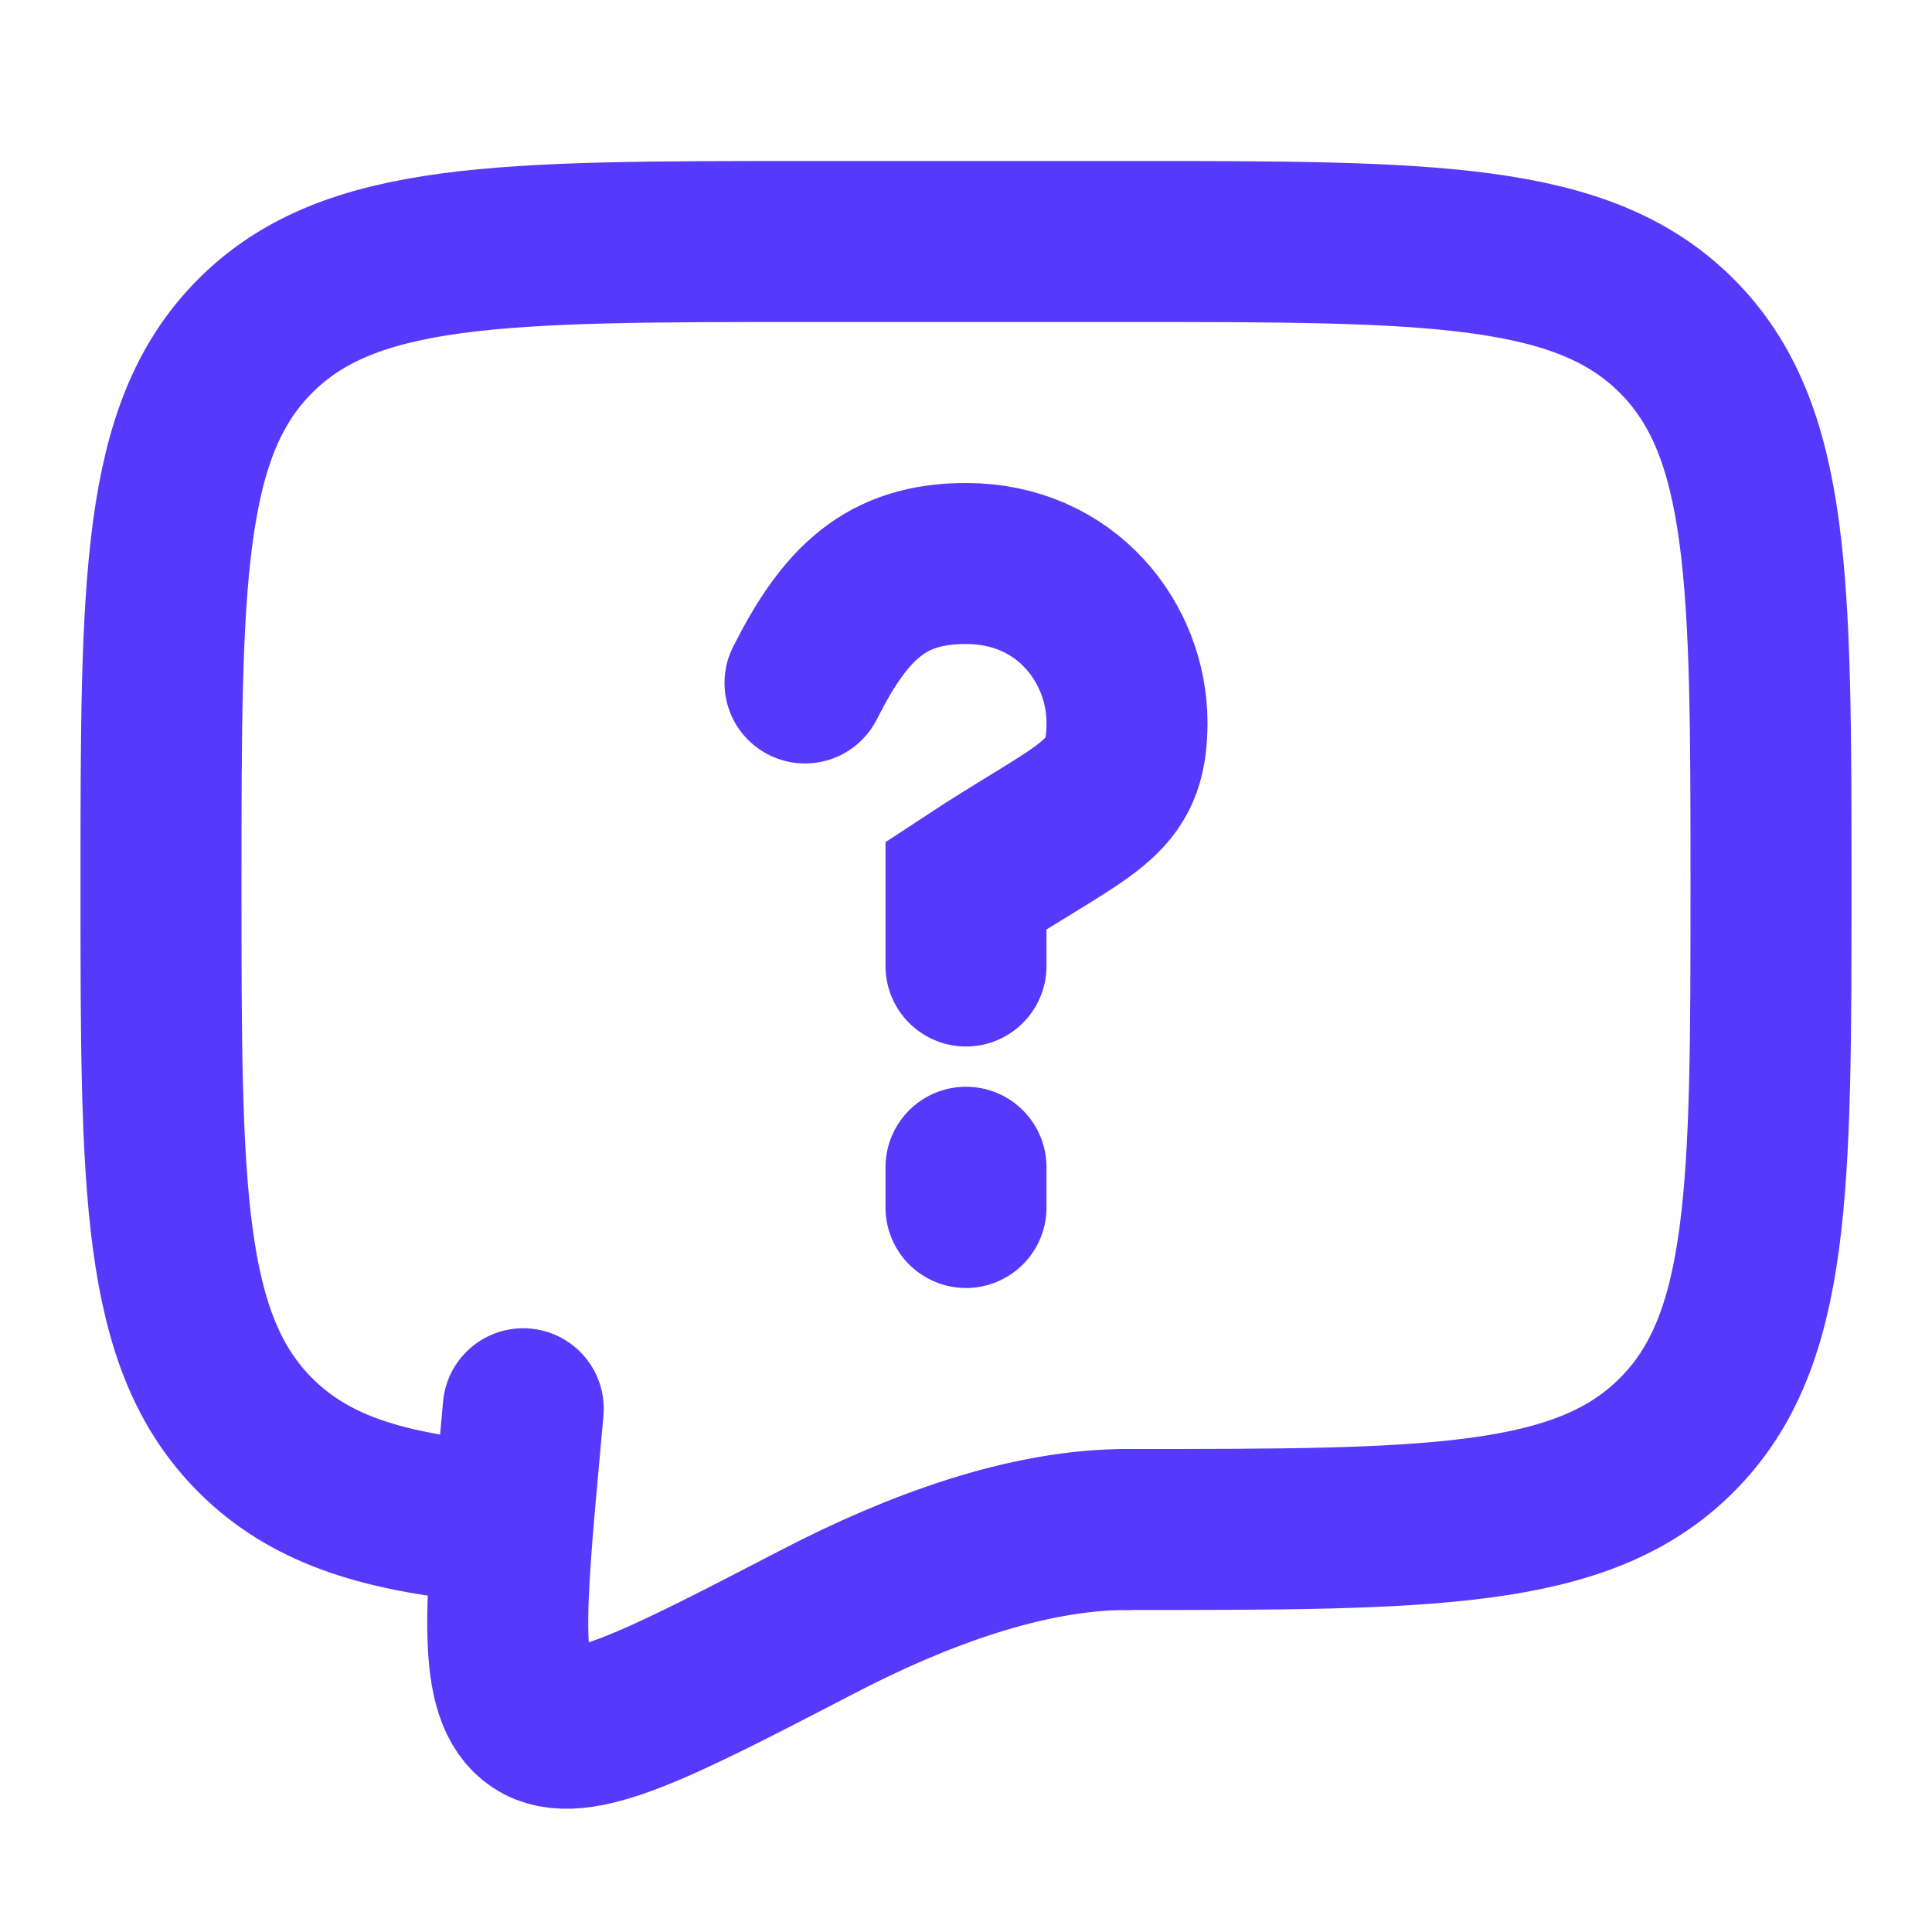
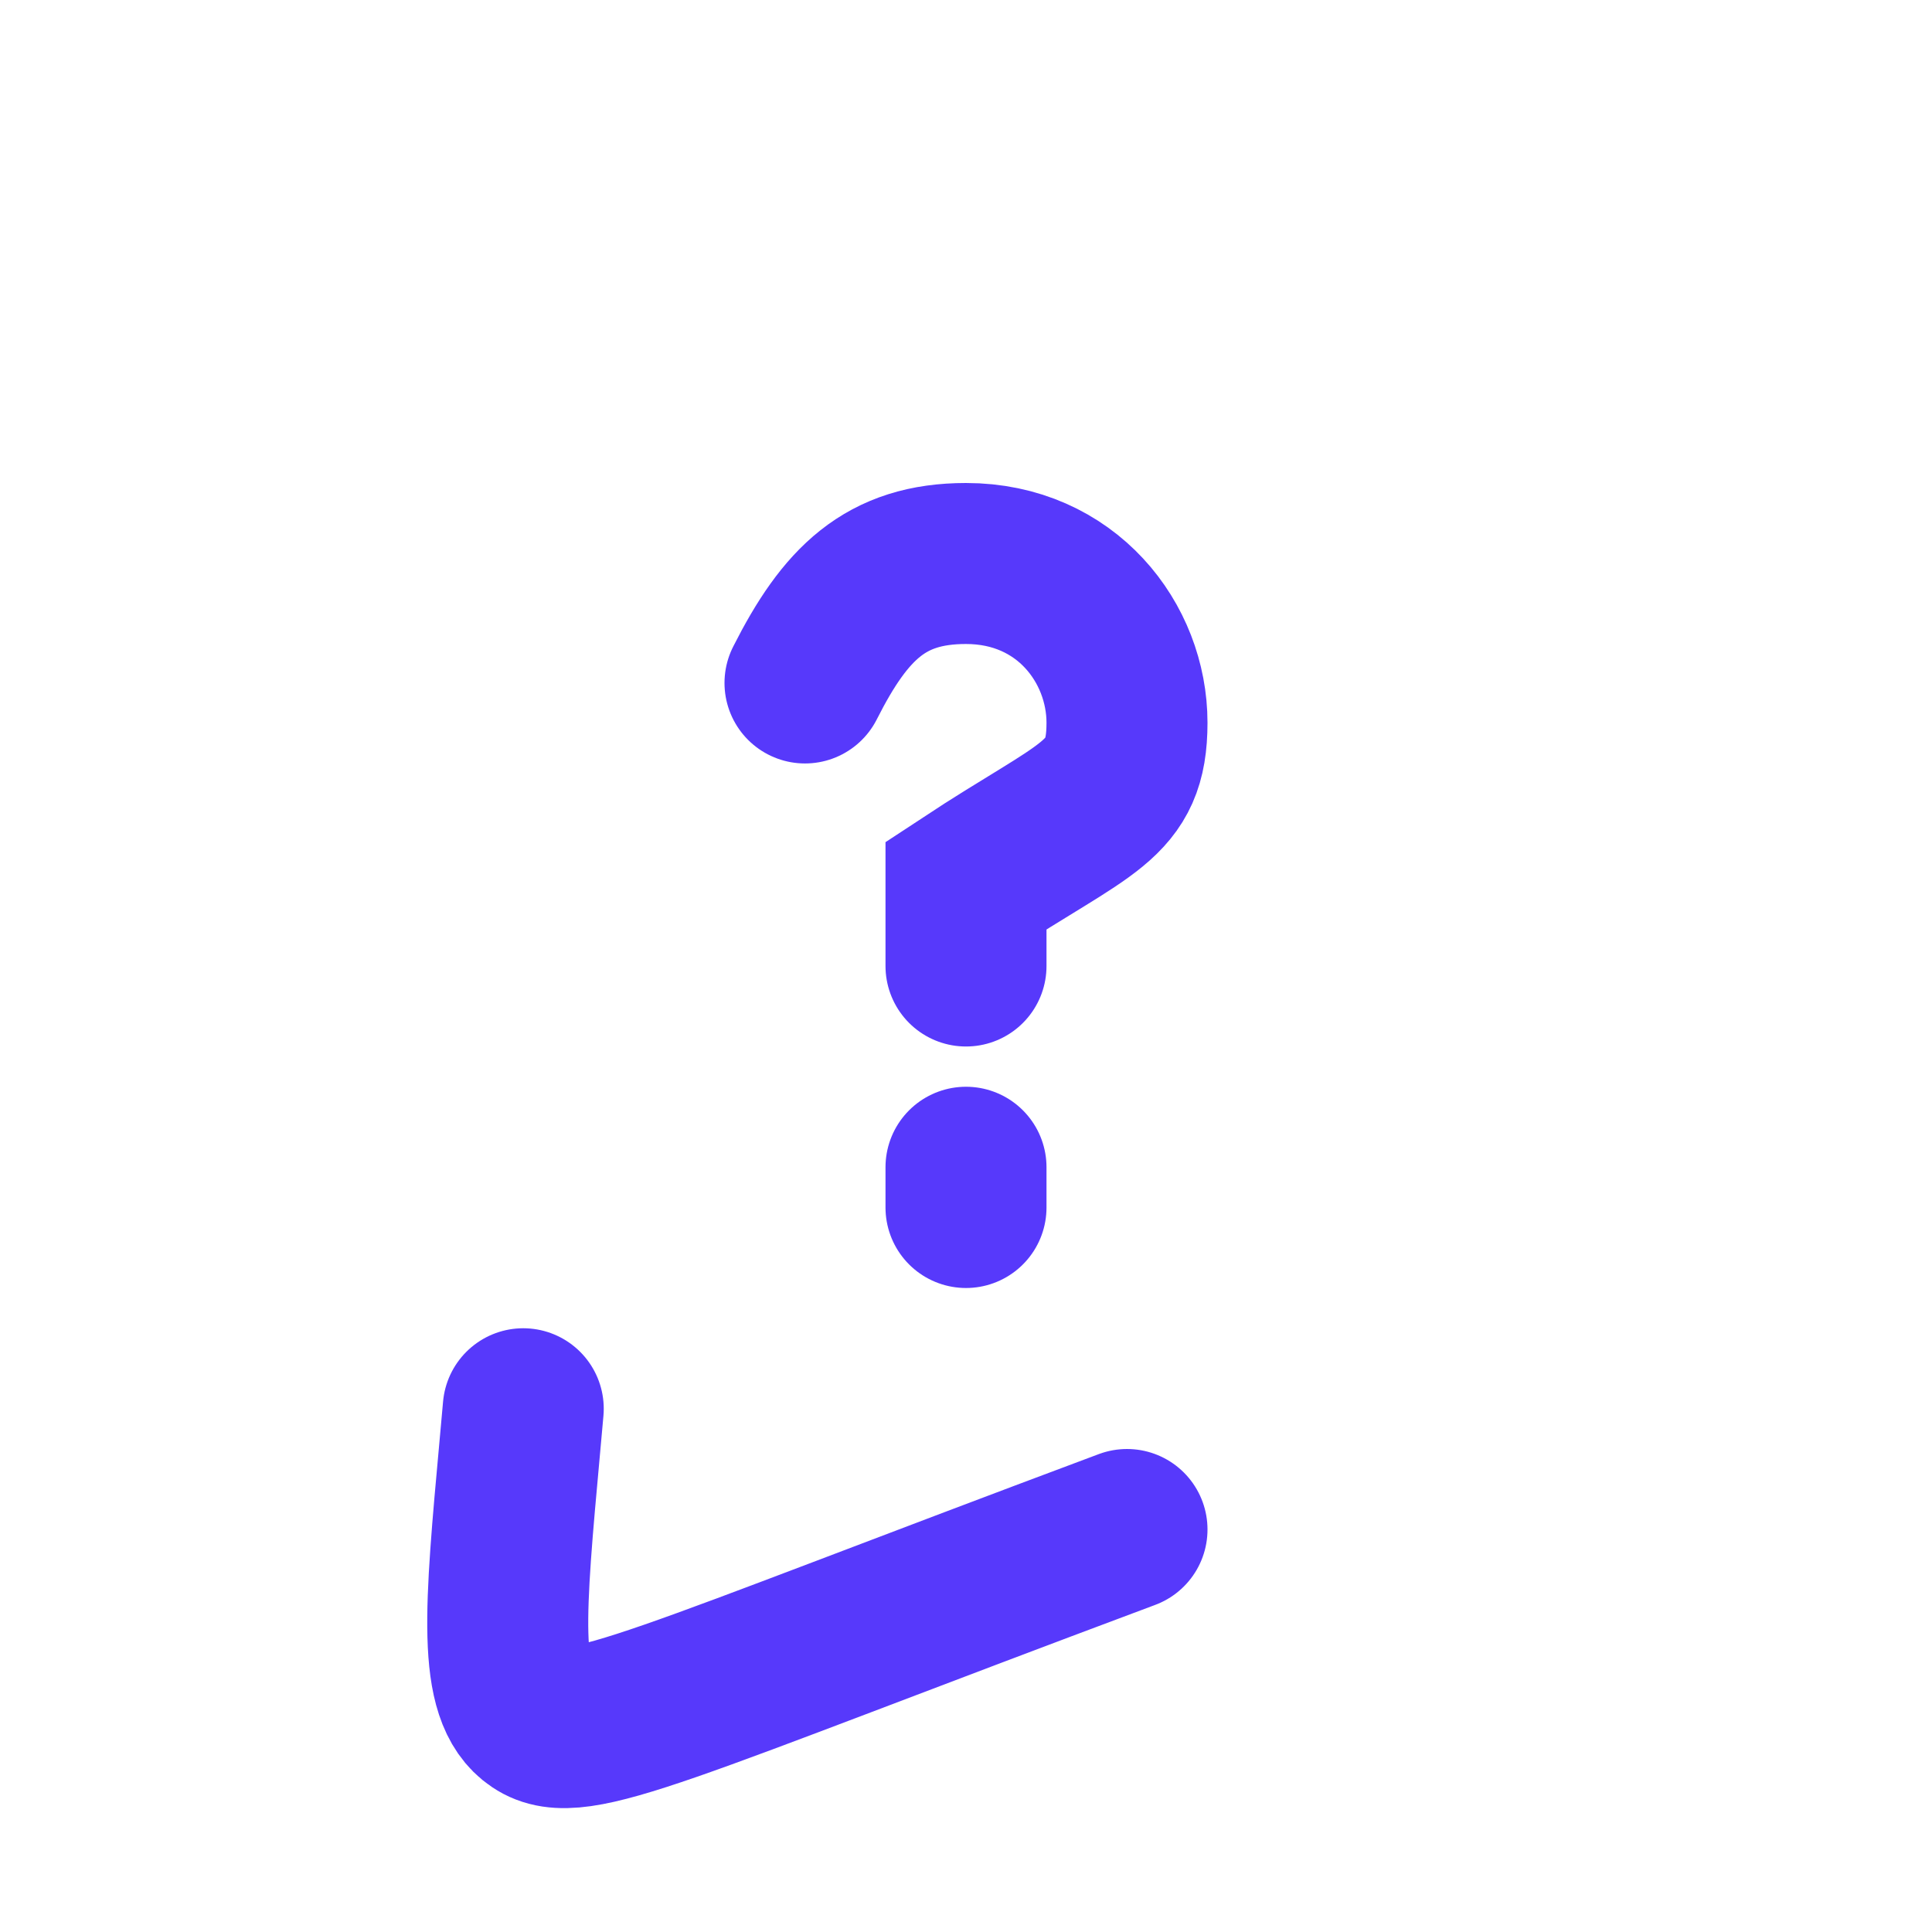
<svg xmlns="http://www.w3.org/2000/svg" width="24" height="24" viewBox="0 0 24 24" fill="none">
-   <path d="M14 19C17.771 19 19.657 19 20.828 17.828C22 16.657 22 14.771 22 11C22 7.229 22 5.343 20.828 4.172C19.657 3 17.771 3 14 3H10C6.229 3 4.343 3 3.172 4.172C2 5.343 2 7.229 2 11C2 14.771 2 16.657 3.172 17.828C3.825 18.482 4.7 18.771 6 18.898" stroke="#5739fb" stroke-width="2" stroke-linecap="round" stroke-linejoin="round" />
  <path d="M10 8.484C10.5 7.495 11 7 12 7C13.246 7 14 7.989 14 8.978C14 9.967 13.5 10.011 12 11V12M12 14.5V15" stroke="#5739fb" stroke-width="2" stroke-linecap="round" />
-   <path d="M14 19C12.764 19 11.402 19.499 10.159 20.145C8.161 21.182 7.162 21.701 6.67 21.37C6.178 21.04 6.271 20.015 6.458 17.966L6.5 17.5" stroke="#5739fb" stroke-width="2" stroke-linecap="round" />
+   <path d="M14 19C8.161 21.182 7.162 21.701 6.67 21.37C6.178 21.04 6.271 20.015 6.458 17.966L6.5 17.5" stroke="#5739fb" stroke-width="2" stroke-linecap="round" />
</svg>